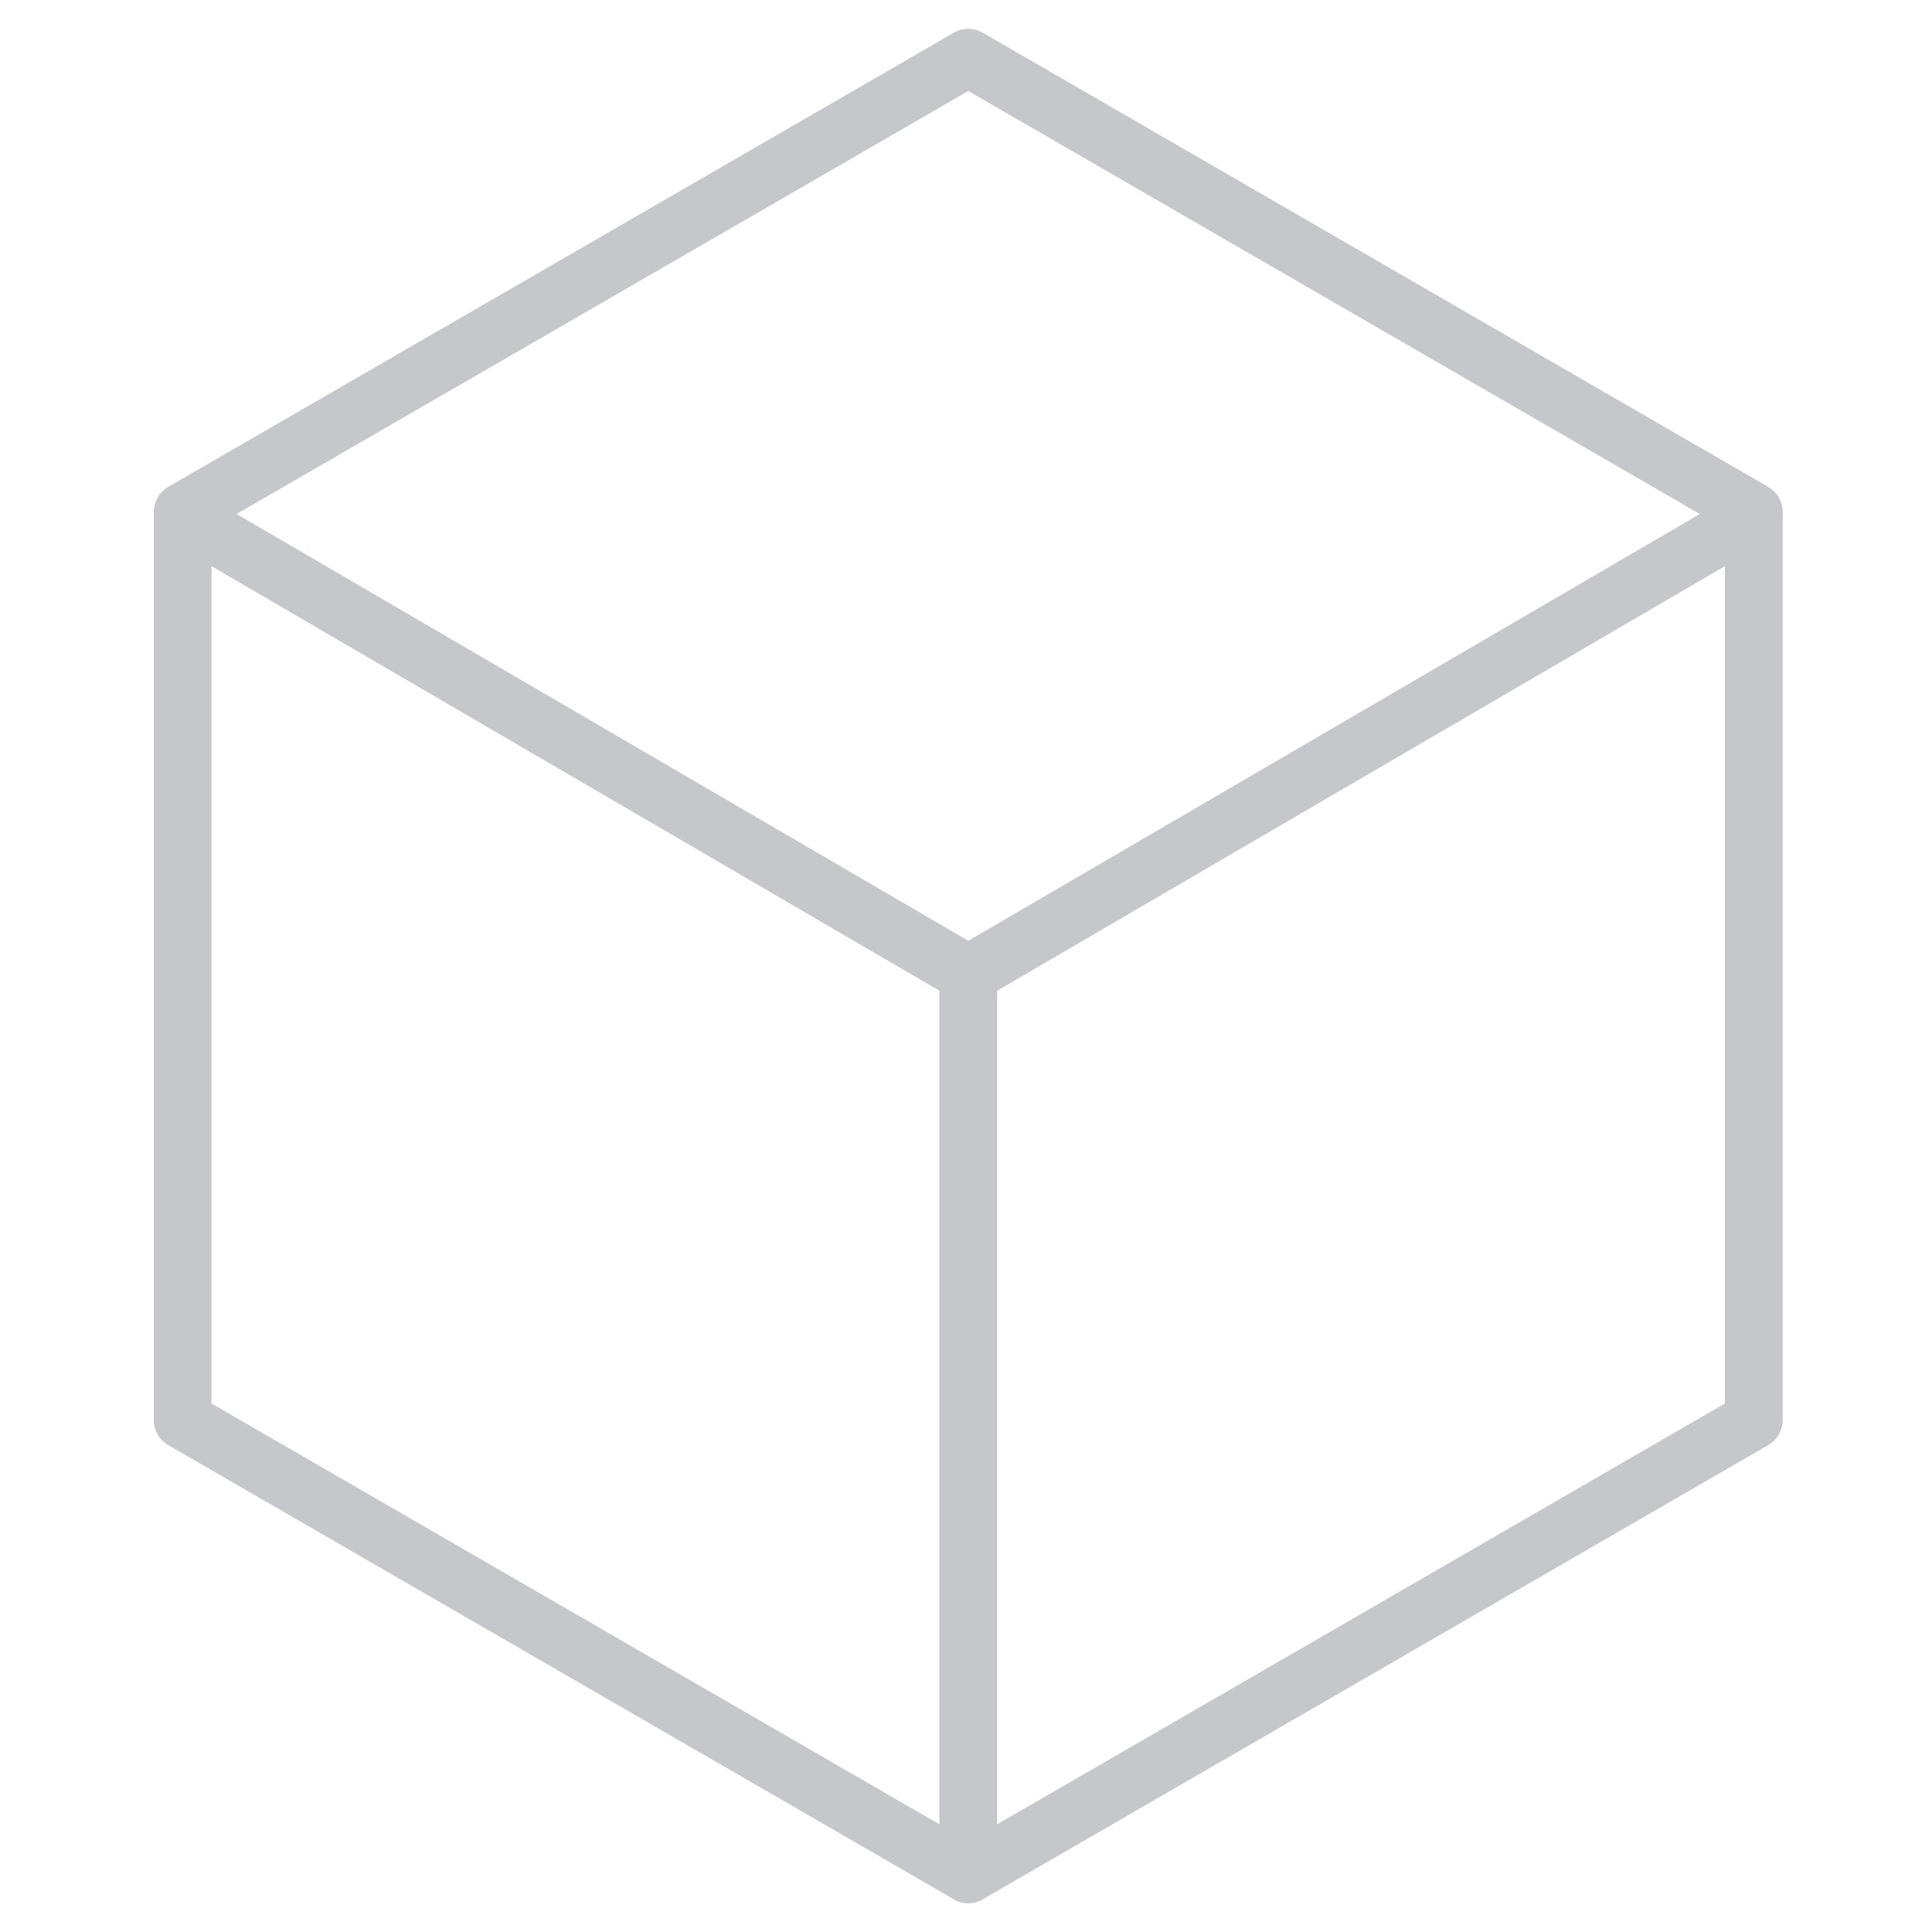
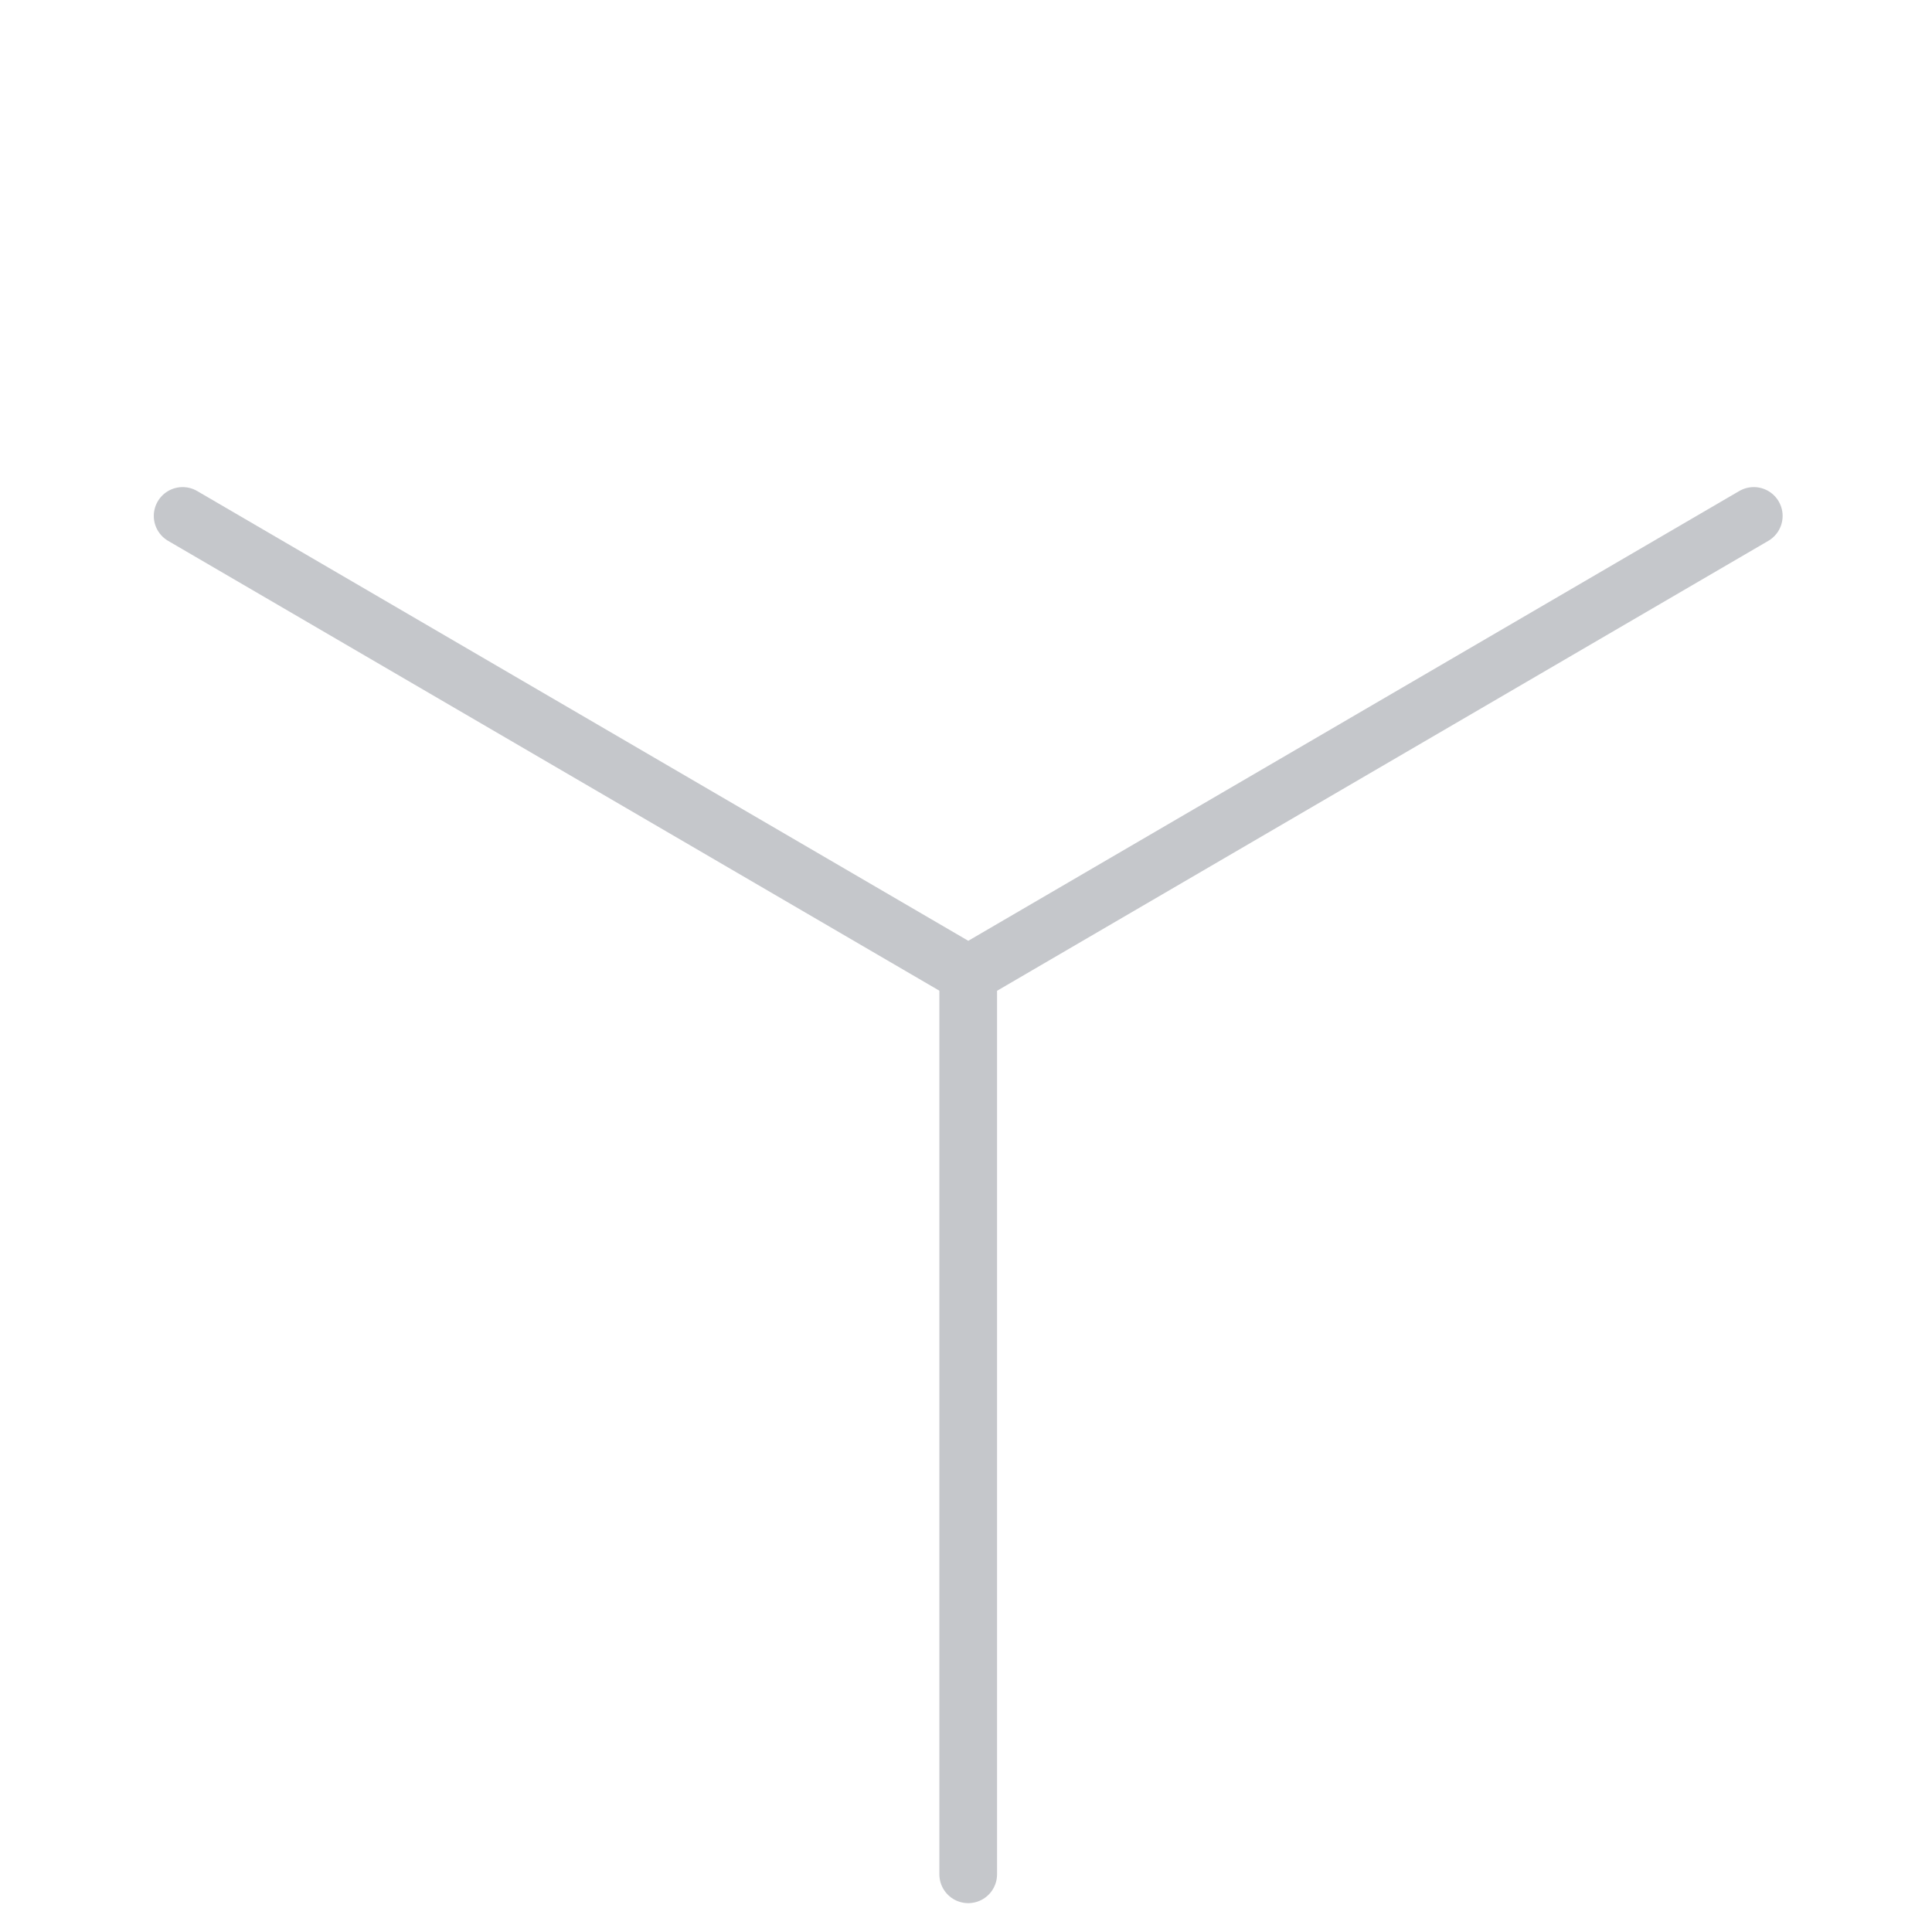
<svg xmlns="http://www.w3.org/2000/svg" width="201" height="201" viewBox="0 0 201 201" fill="none">
  <g opacity="0.3">
-     <path d="M182.459 53.254L100.737 6L19 53.254V147.746L100.737 195L182.459 147.746V53.254Z" stroke="#3B4252" stroke-width="6" stroke-linecap="round" stroke-linejoin="round" />
    <path d="M19 53.676L100.737 101.351L182.459 53.676" stroke="#3B4252" stroke-width="6" stroke-linecap="round" stroke-linejoin="round" />
    <path d="M100.73 101.35V194.998" stroke="#3B4252" stroke-width="6" stroke-linecap="round" stroke-linejoin="round" />
  </g>
</svg>